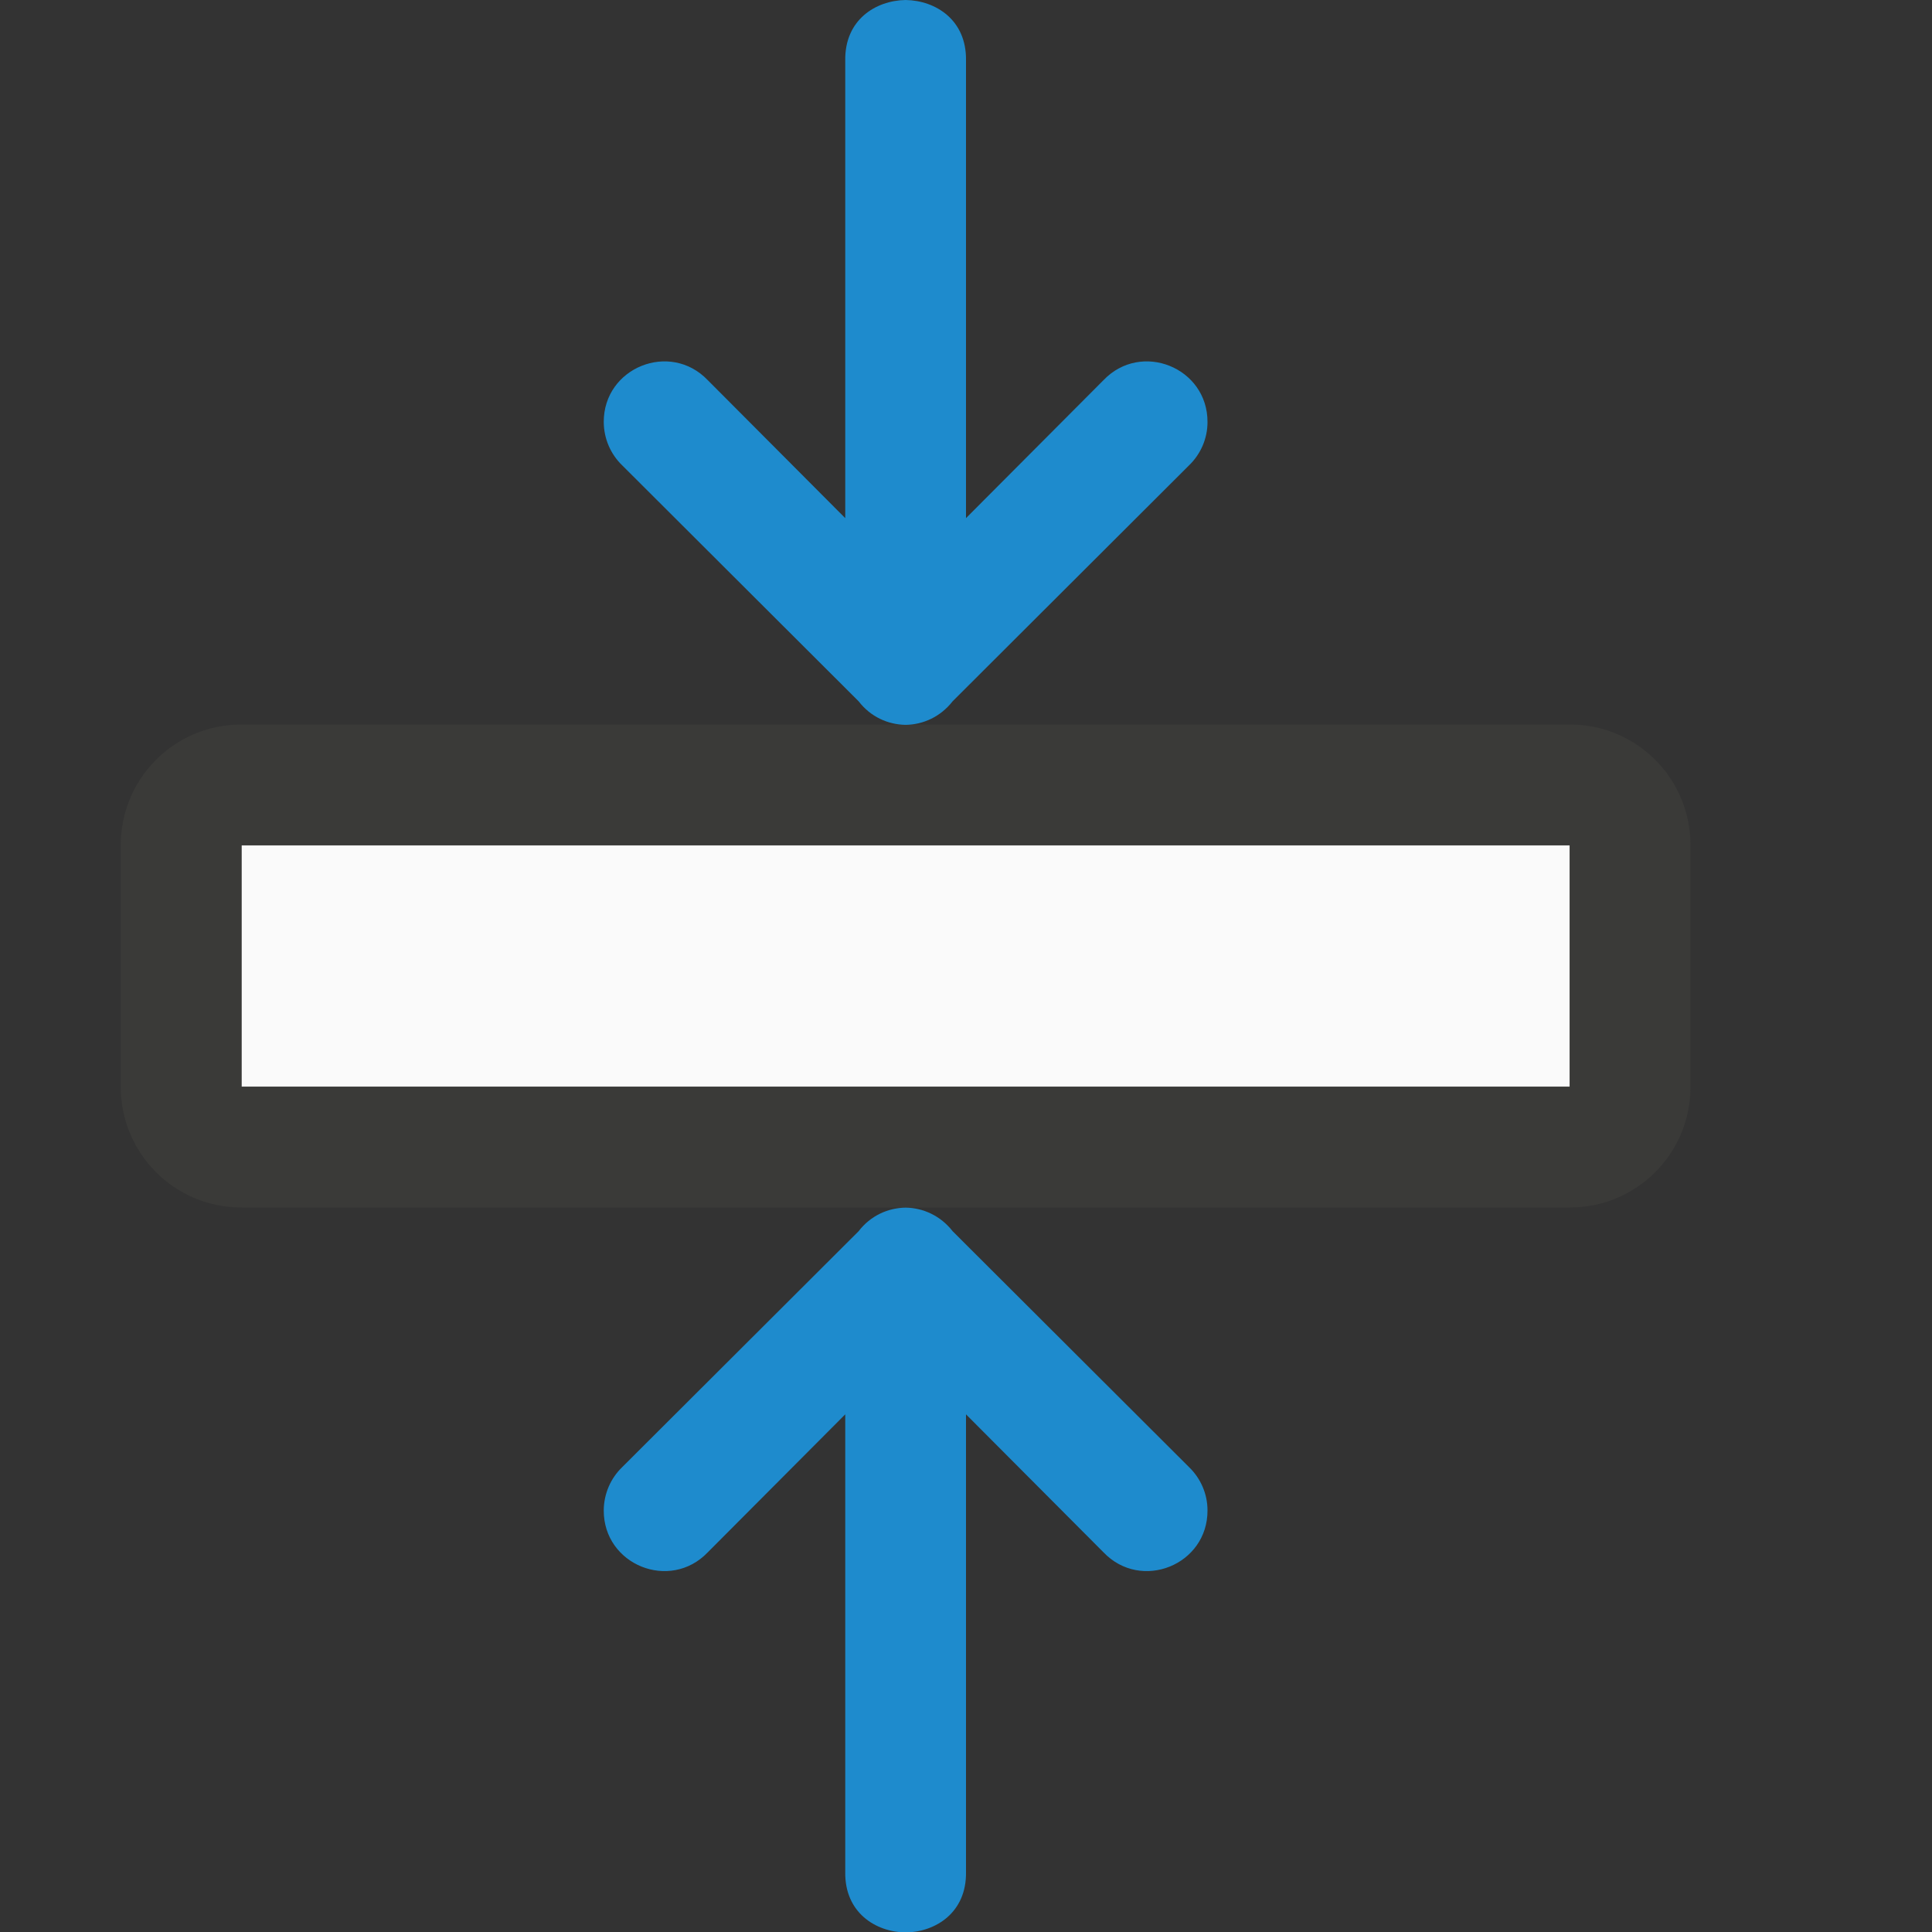
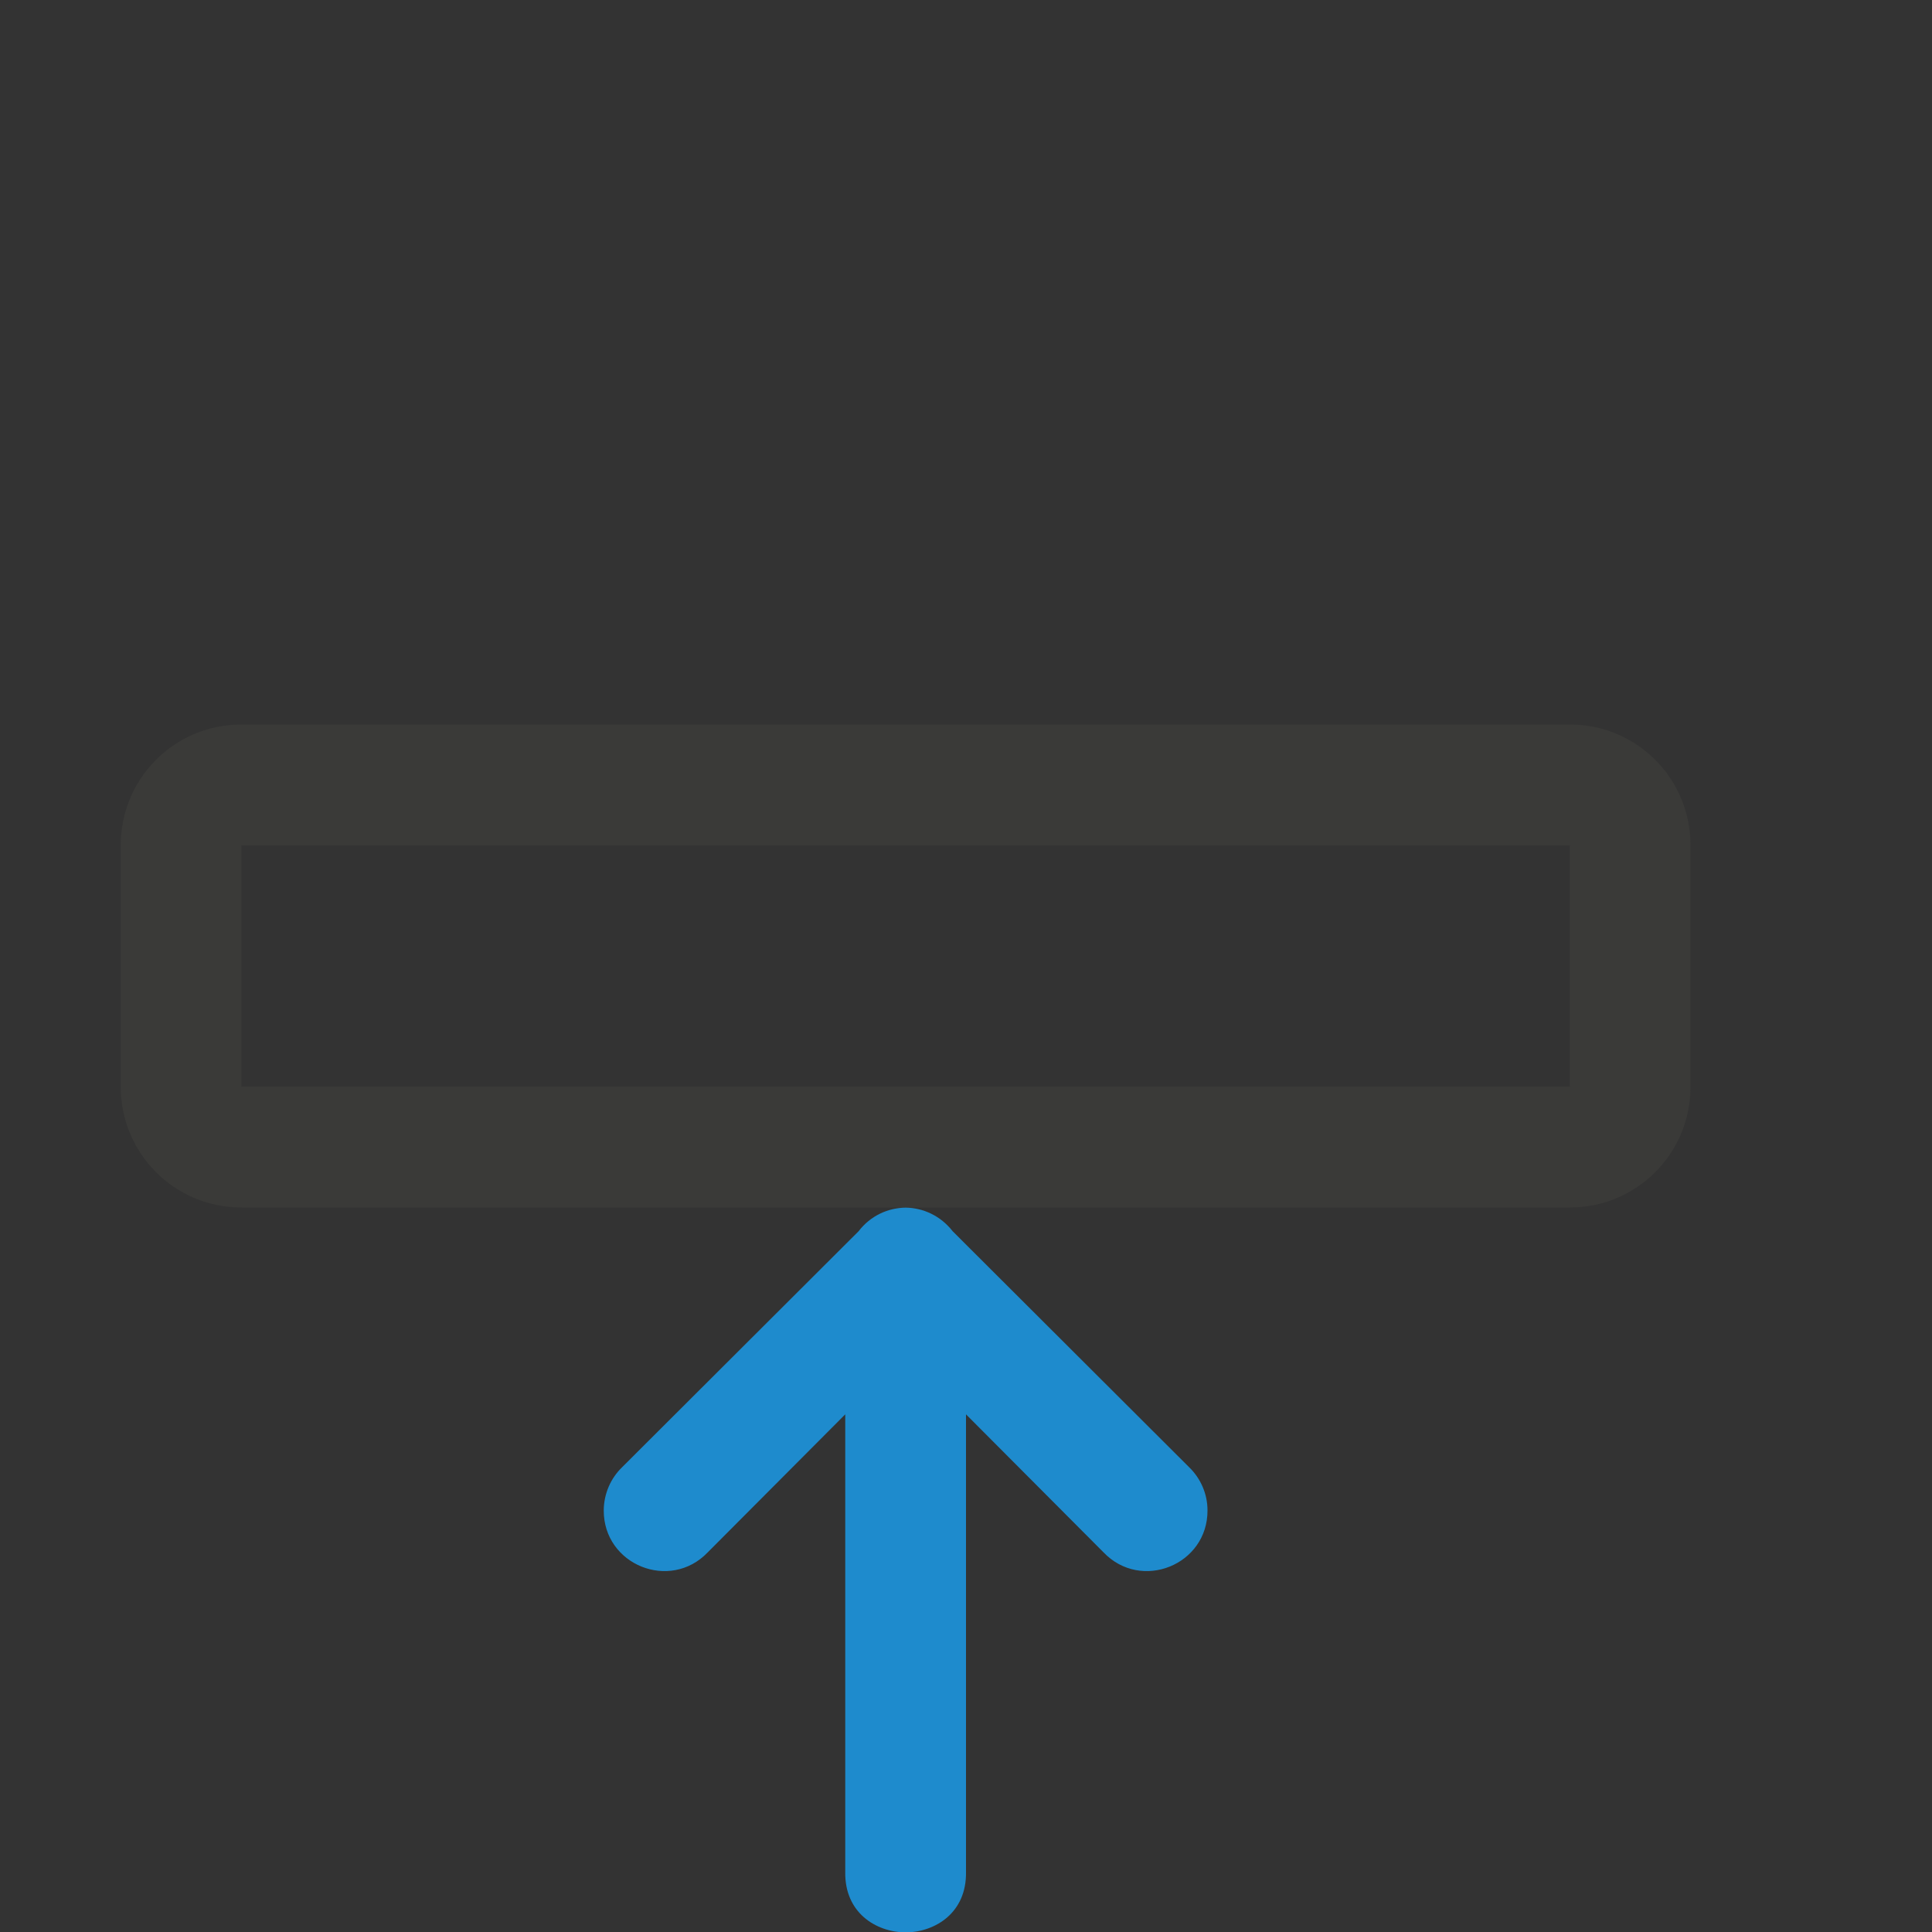
<svg xmlns="http://www.w3.org/2000/svg" viewBox="0 0 16 16">
  <rect x="0" y="0" width="16" height="16" fill="#333333" stroke="none" />
- /&amp;amp;gt;<path d="m2 7v2h11v-2z" fill="#fafafa" />
-   <path d="m2 6c-.554 0-1 .446-1 1v2c0 .554.446 1 1 1h11c.554 0 1-.446 1-1v-2c0-.554-.446-1-1-1zm0 1h11v2h-11z" fill="#3a3a38" />
+ /&amp;amp;gt;<path d="m2 6c-.554 0-1 .446-1 1v2c0 .554.446 1 1 1h11c.554 0 1-.446 1-1v-2c0-.554-.446-1-1-1zm0 1h11v2h-11z" fill="#3a3a38" />
  <g fill="#1e8bcd">
-     <path d="m7.5 0c-.25.004-.505.166-.5.5v3.791l-1.139-1.143c-.312-.326-.863-.104-.861.348.001.136.056.265.154.359l1.957 1.953c.098.128.243.193.389.195.146-.002.29-.068.389-.195l1.957-1.953c.098-.094.154-.224.154-.359.002-.452-.549-.674-.861-.348l-1.139 1.143v-3.791c.005-.334-.25-.496-.5-.5z" />
    <path d="m7.5 16.004c-.25-.004-.505-.166-.5-.5v-3.791l-1.139 1.143c-.312.326-.863.104-.861-.348.001-.136.056-.265.154-.359l1.957-1.953c.098-.128.243-.193.389-.195.146.002.29.068.389.195l1.957 1.953c.098.094.154.224.154.359.002.452-.549.674-.861.348l-1.139-1.143v3.791c.005.334-.25.496-.5.5z" />
  </g>
</svg>